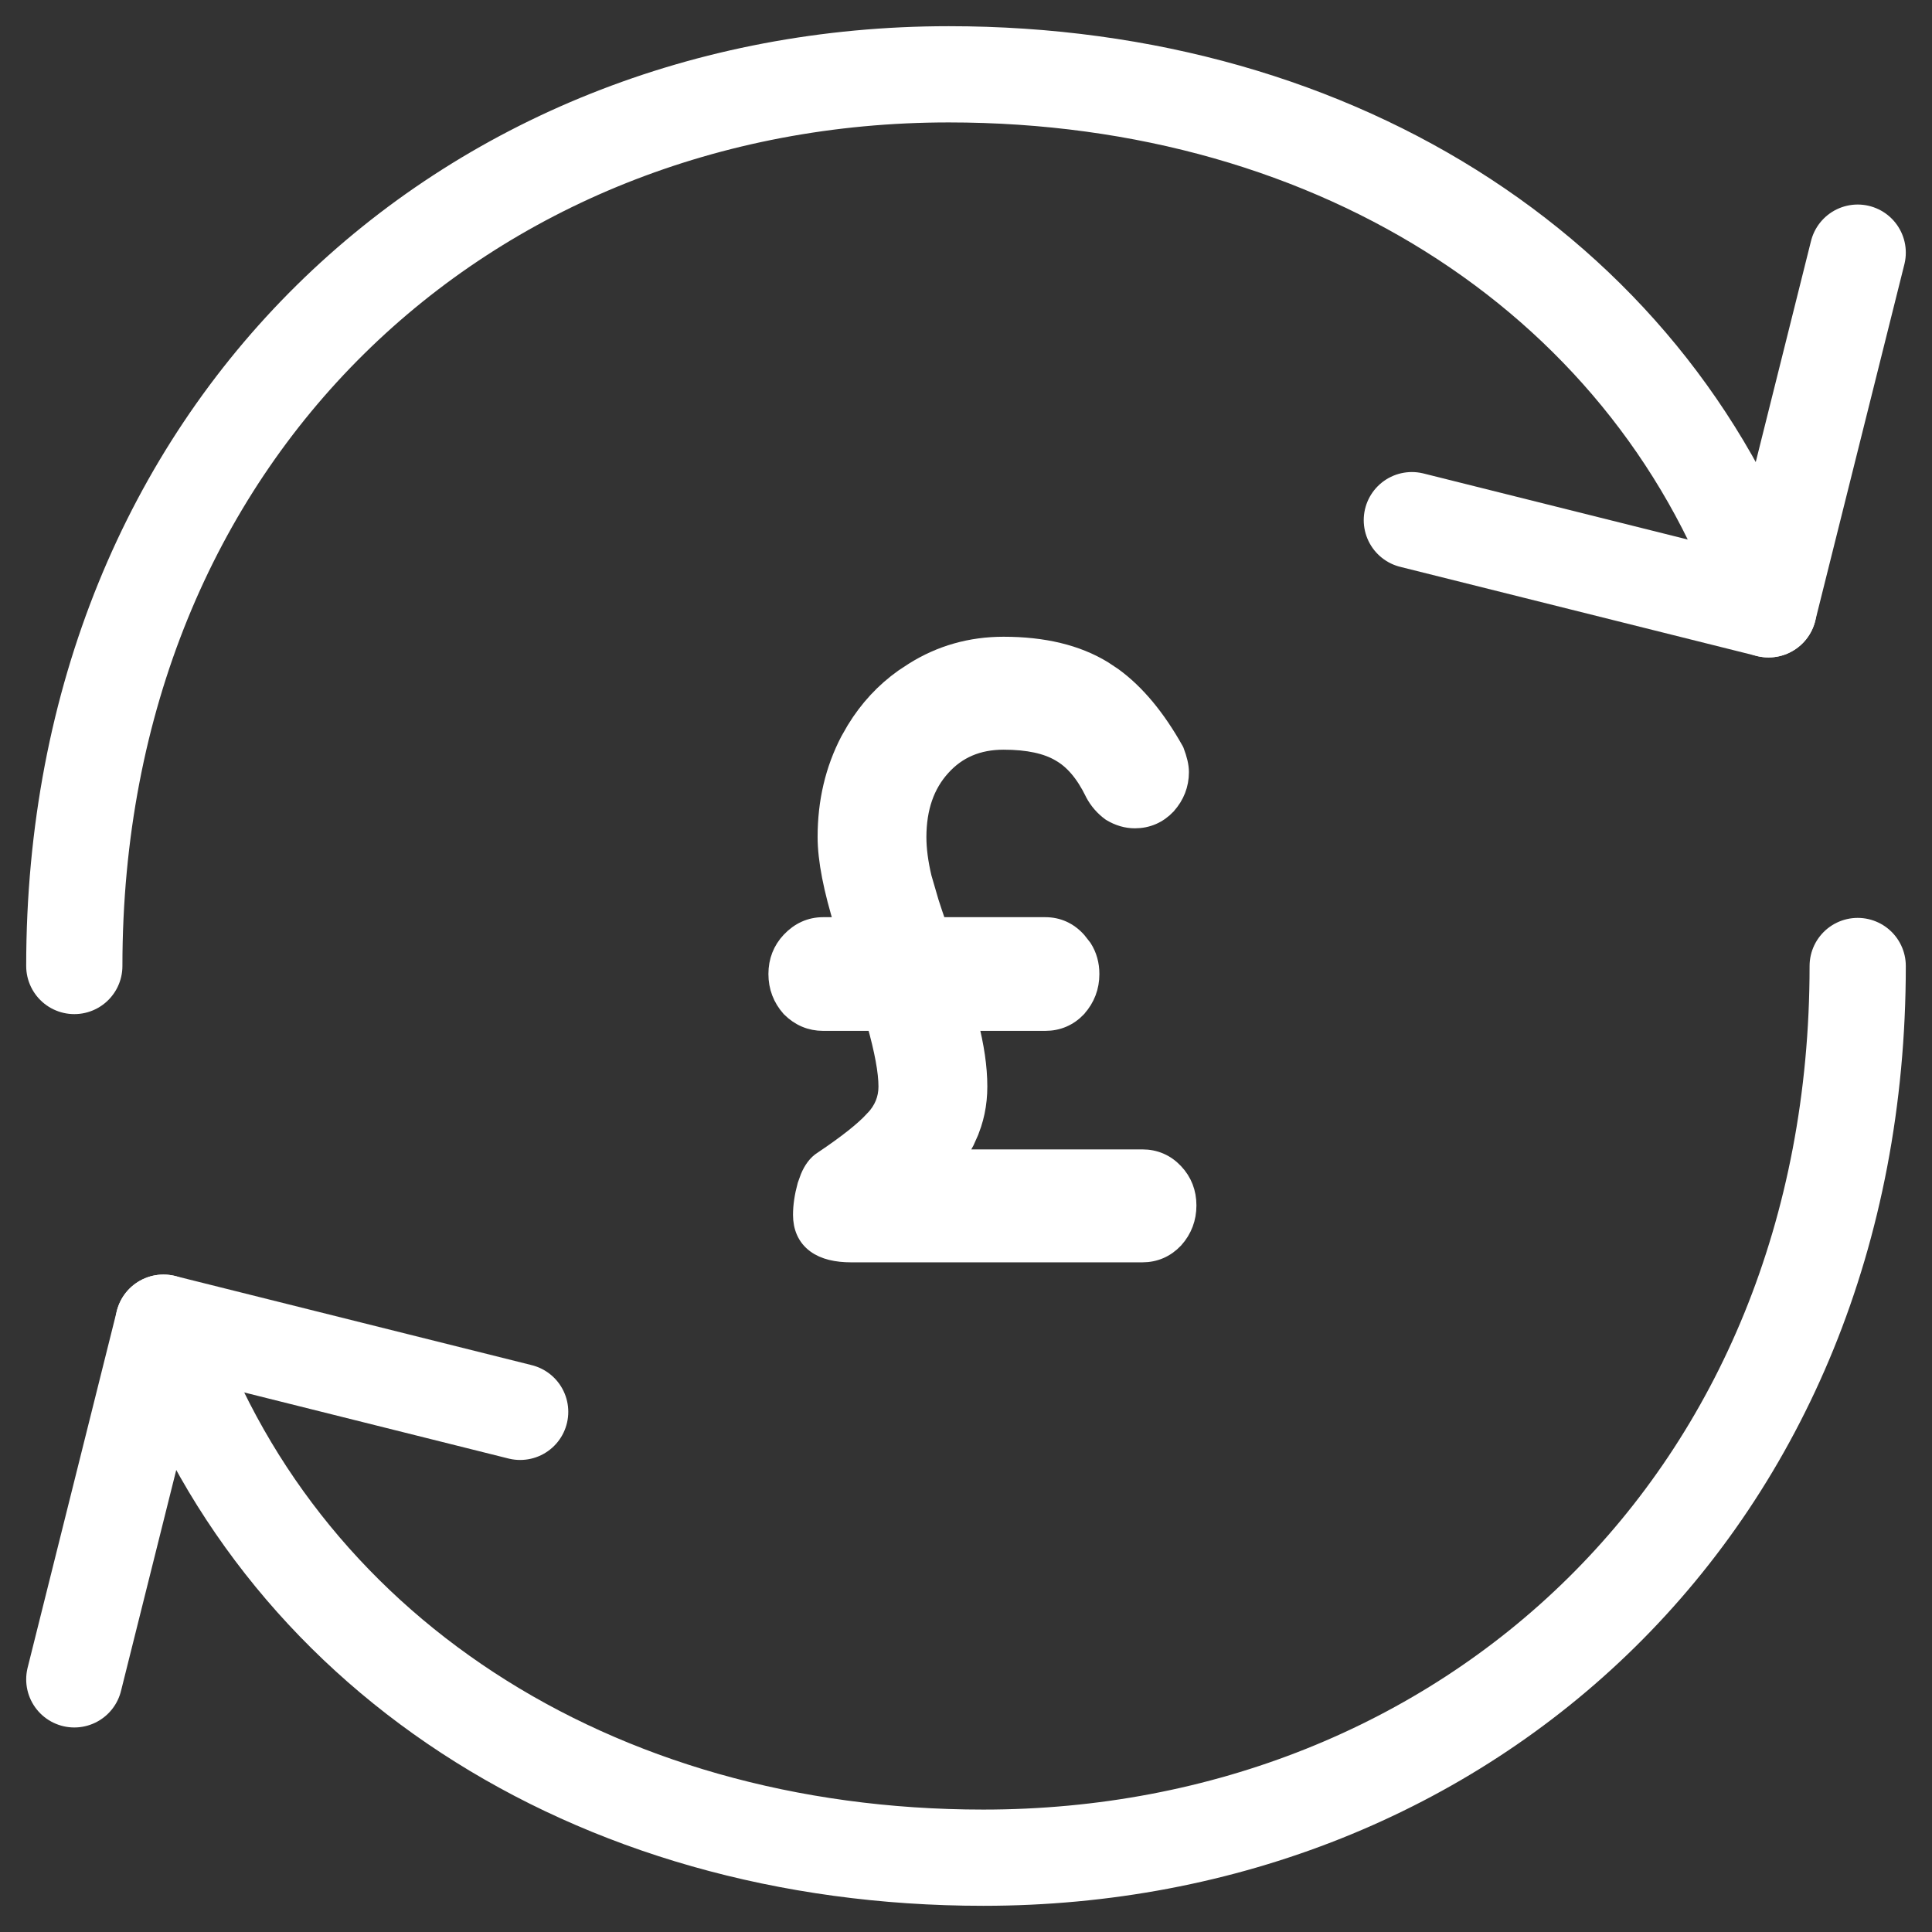
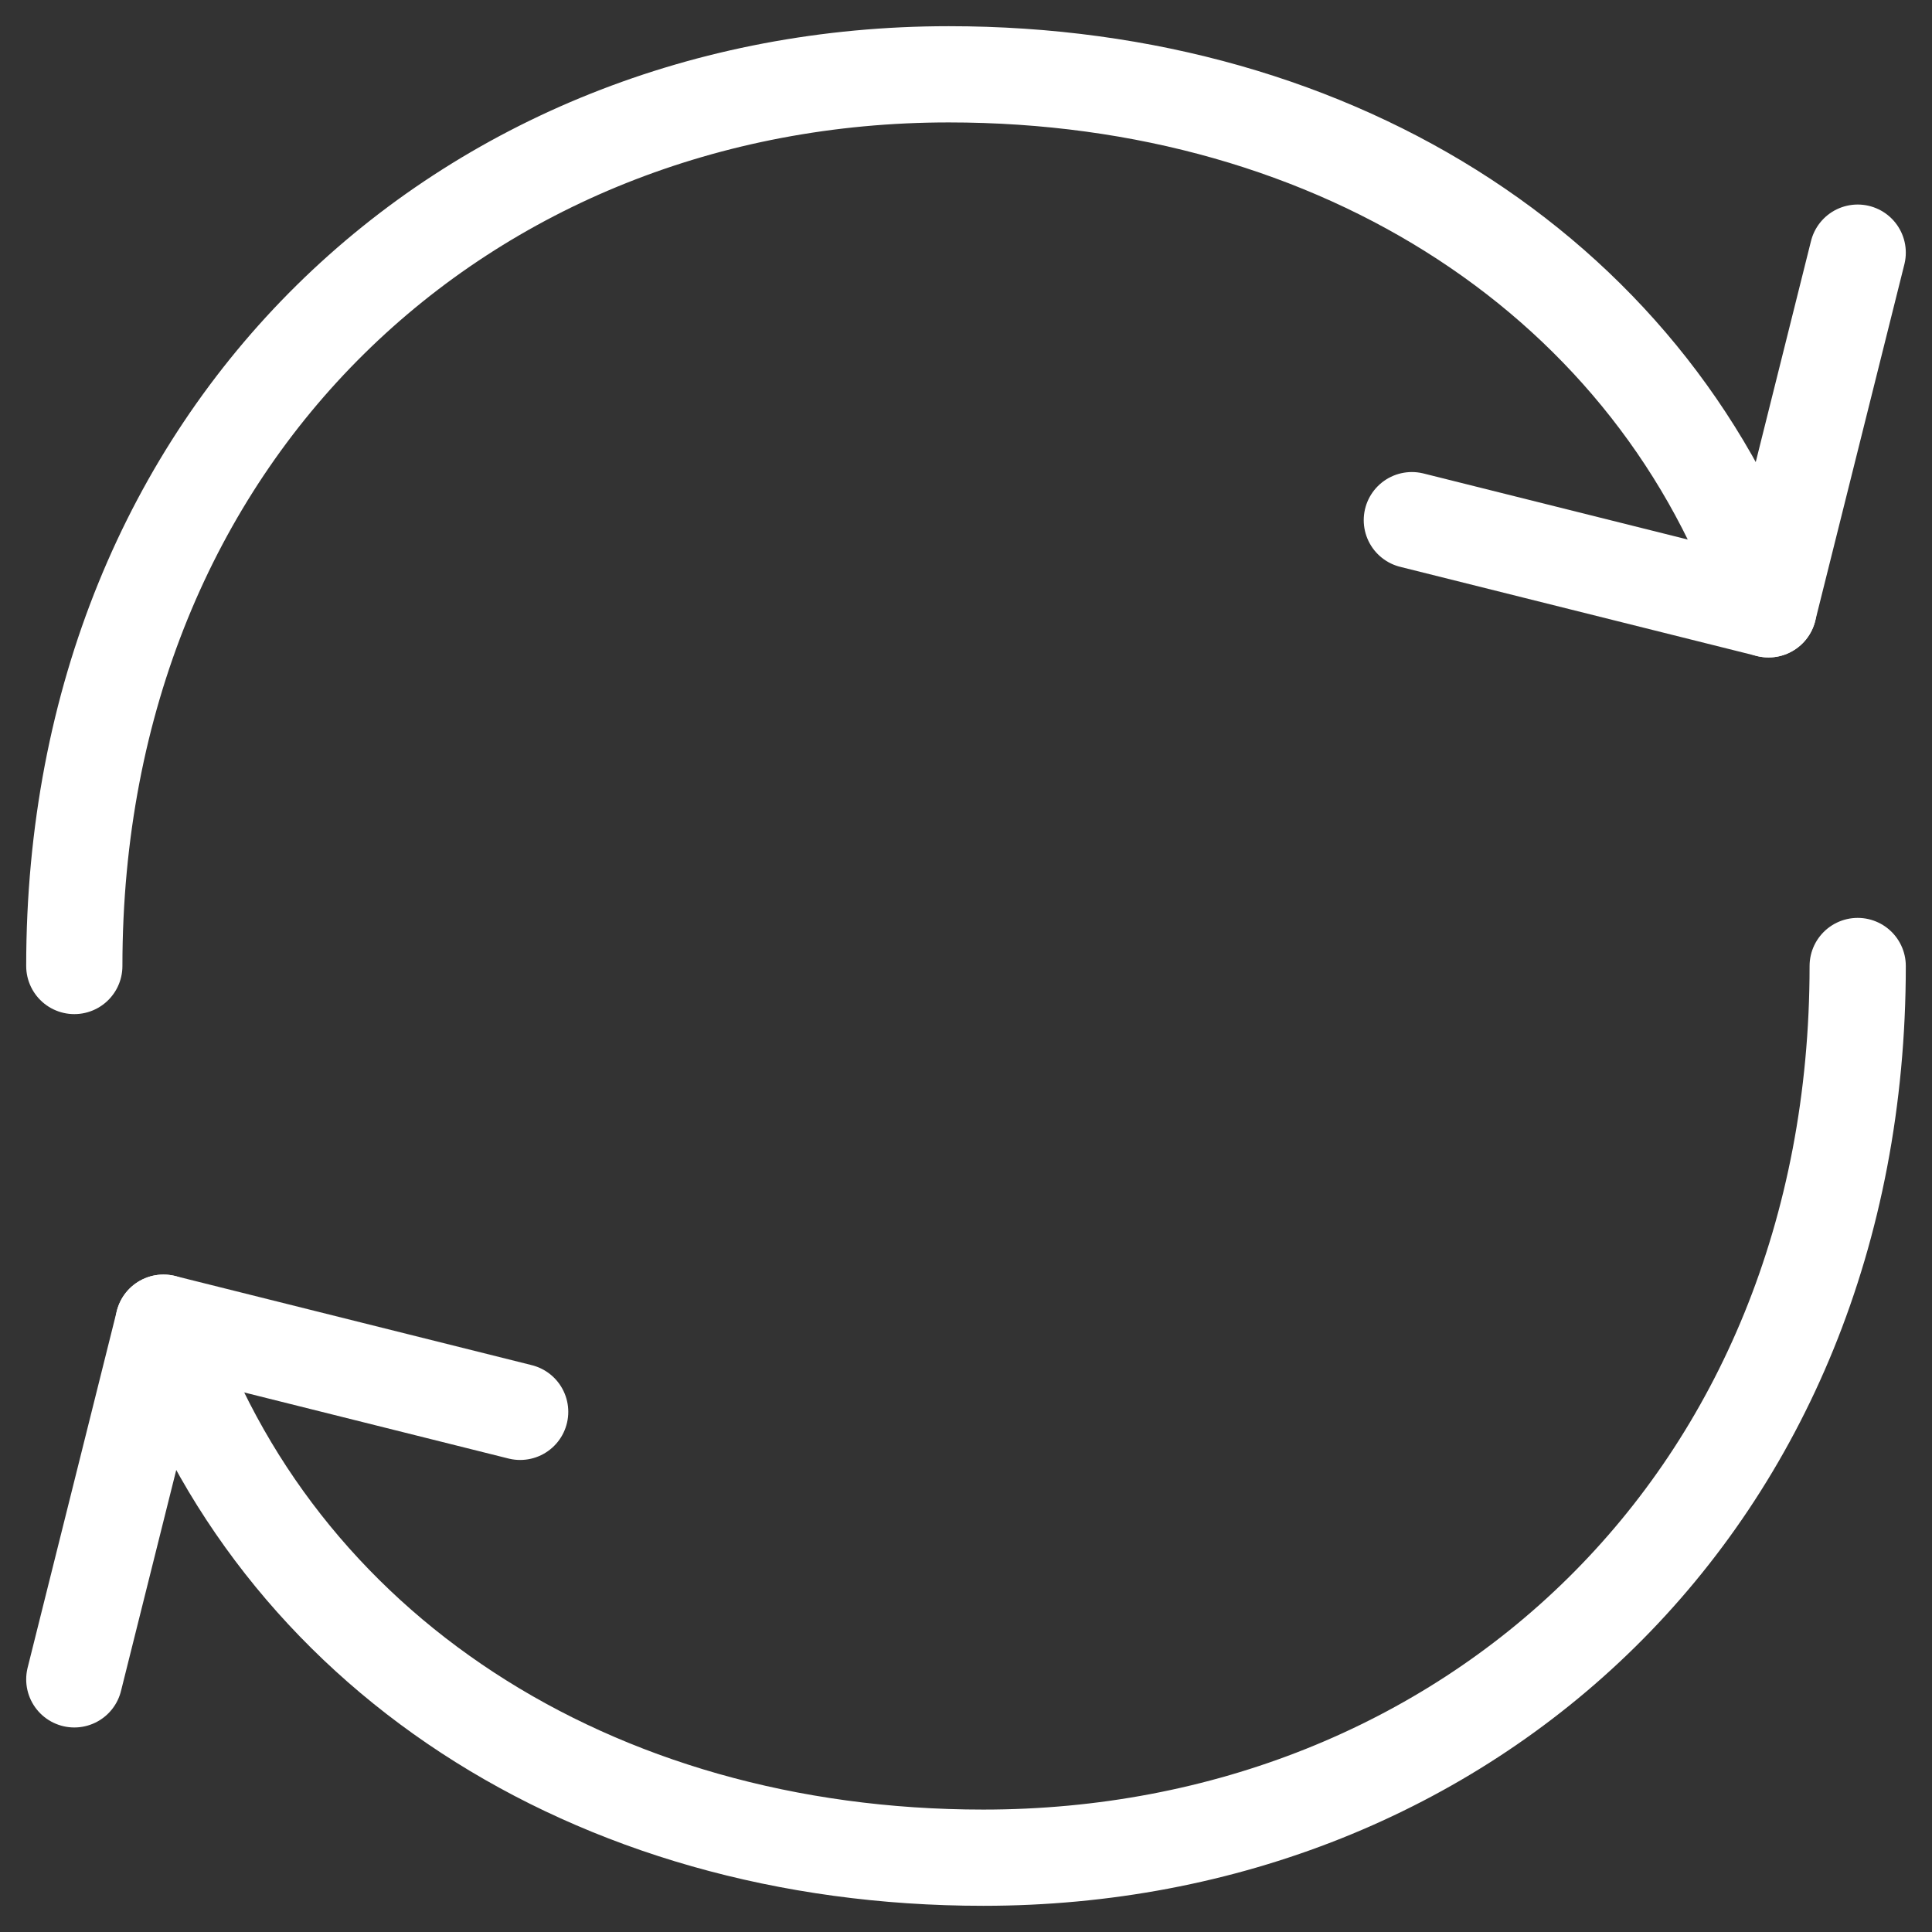
<svg xmlns="http://www.w3.org/2000/svg" width="26" height="26" viewBox="0 0 26 26" fill="none">
  <rect x="0" y="0" width="26" height="26" fill="#333333" stroke="none" />
  <path d="M25 13C25 20.2 19.732 25 13.233 25C7.95 25 3.688 22.198 2.2 17.8M1 13C1 5.8 6.268 1 12.768 1C18.05 1 22.31 3.802 23.8 8.2" stroke="white" stroke-width="1.295" stroke-linecap="round" stroke-linejoin="round" />
  <path d="M7 19L2.2 17.8L1 22.6M19 7L23.8 8.2L25 3.4" stroke="white" stroke-width="1.295" stroke-linecap="round" stroke-linejoin="round" />
-   <path d="M13.506 8.68C14.041 8.68 14.492 8.786 14.852 9.006L14.986 9.095C15.296 9.32 15.573 9.655 15.819 10.094L15.823 10.102L15.826 10.11C15.865 10.213 15.889 10.307 15.889 10.391C15.889 10.562 15.829 10.714 15.714 10.843L15.712 10.846C15.593 10.971 15.444 11.036 15.273 11.036C15.159 11.036 15.05 11.003 14.948 10.942L14.94 10.937C14.847 10.869 14.771 10.782 14.715 10.677L14.713 10.672C14.584 10.407 14.432 10.235 14.262 10.139L14.259 10.137C14.086 10.035 13.838 9.978 13.506 9.978C13.161 9.978 12.888 10.096 12.678 10.33C12.466 10.564 12.357 10.872 12.356 11.264C12.356 11.428 12.38 11.609 12.427 11.808L12.524 12.141C12.555 12.239 12.591 12.343 12.629 12.454H14.067C14.241 12.454 14.389 12.523 14.507 12.654L14.584 12.752C14.651 12.857 14.684 12.976 14.684 13.108C14.684 13.284 14.625 13.439 14.509 13.57L14.507 13.573C14.388 13.698 14.239 13.762 14.067 13.762H13.052C13.133 14.076 13.176 14.362 13.176 14.622C13.176 14.861 13.129 15.082 13.037 15.285L13.038 15.286C12.992 15.395 12.933 15.492 12.864 15.579H15.373C15.545 15.579 15.694 15.643 15.812 15.768C15.931 15.893 15.99 16.047 15.99 16.222C15.99 16.398 15.931 16.554 15.815 16.684L15.812 16.687C15.694 16.812 15.545 16.877 15.373 16.877H11.455C11.258 16.877 11.089 16.84 10.968 16.75C10.841 16.656 10.783 16.515 10.783 16.349C10.783 16.227 10.803 16.093 10.842 15.951L10.843 15.948L10.882 15.84C10.925 15.738 10.984 15.654 11.065 15.604C11.399 15.38 11.625 15.199 11.75 15.061L11.752 15.06C11.875 14.931 11.933 14.786 11.933 14.622C11.933 14.425 11.881 14.14 11.774 13.762H11.077C10.906 13.762 10.756 13.698 10.632 13.575L10.627 13.57C10.511 13.439 10.452 13.284 10.452 13.108C10.452 12.932 10.511 12.779 10.629 12.654C10.752 12.524 10.903 12.454 11.077 12.454H11.343C11.194 11.972 11.114 11.574 11.114 11.264C11.114 10.789 11.216 10.354 11.421 9.961L11.504 9.816C11.677 9.533 11.894 9.299 12.155 9.114L12.289 9.026C12.656 8.795 13.063 8.68 13.506 8.68Z" fill="white" stroke="white" stroke-width="0.222" />
</svg>